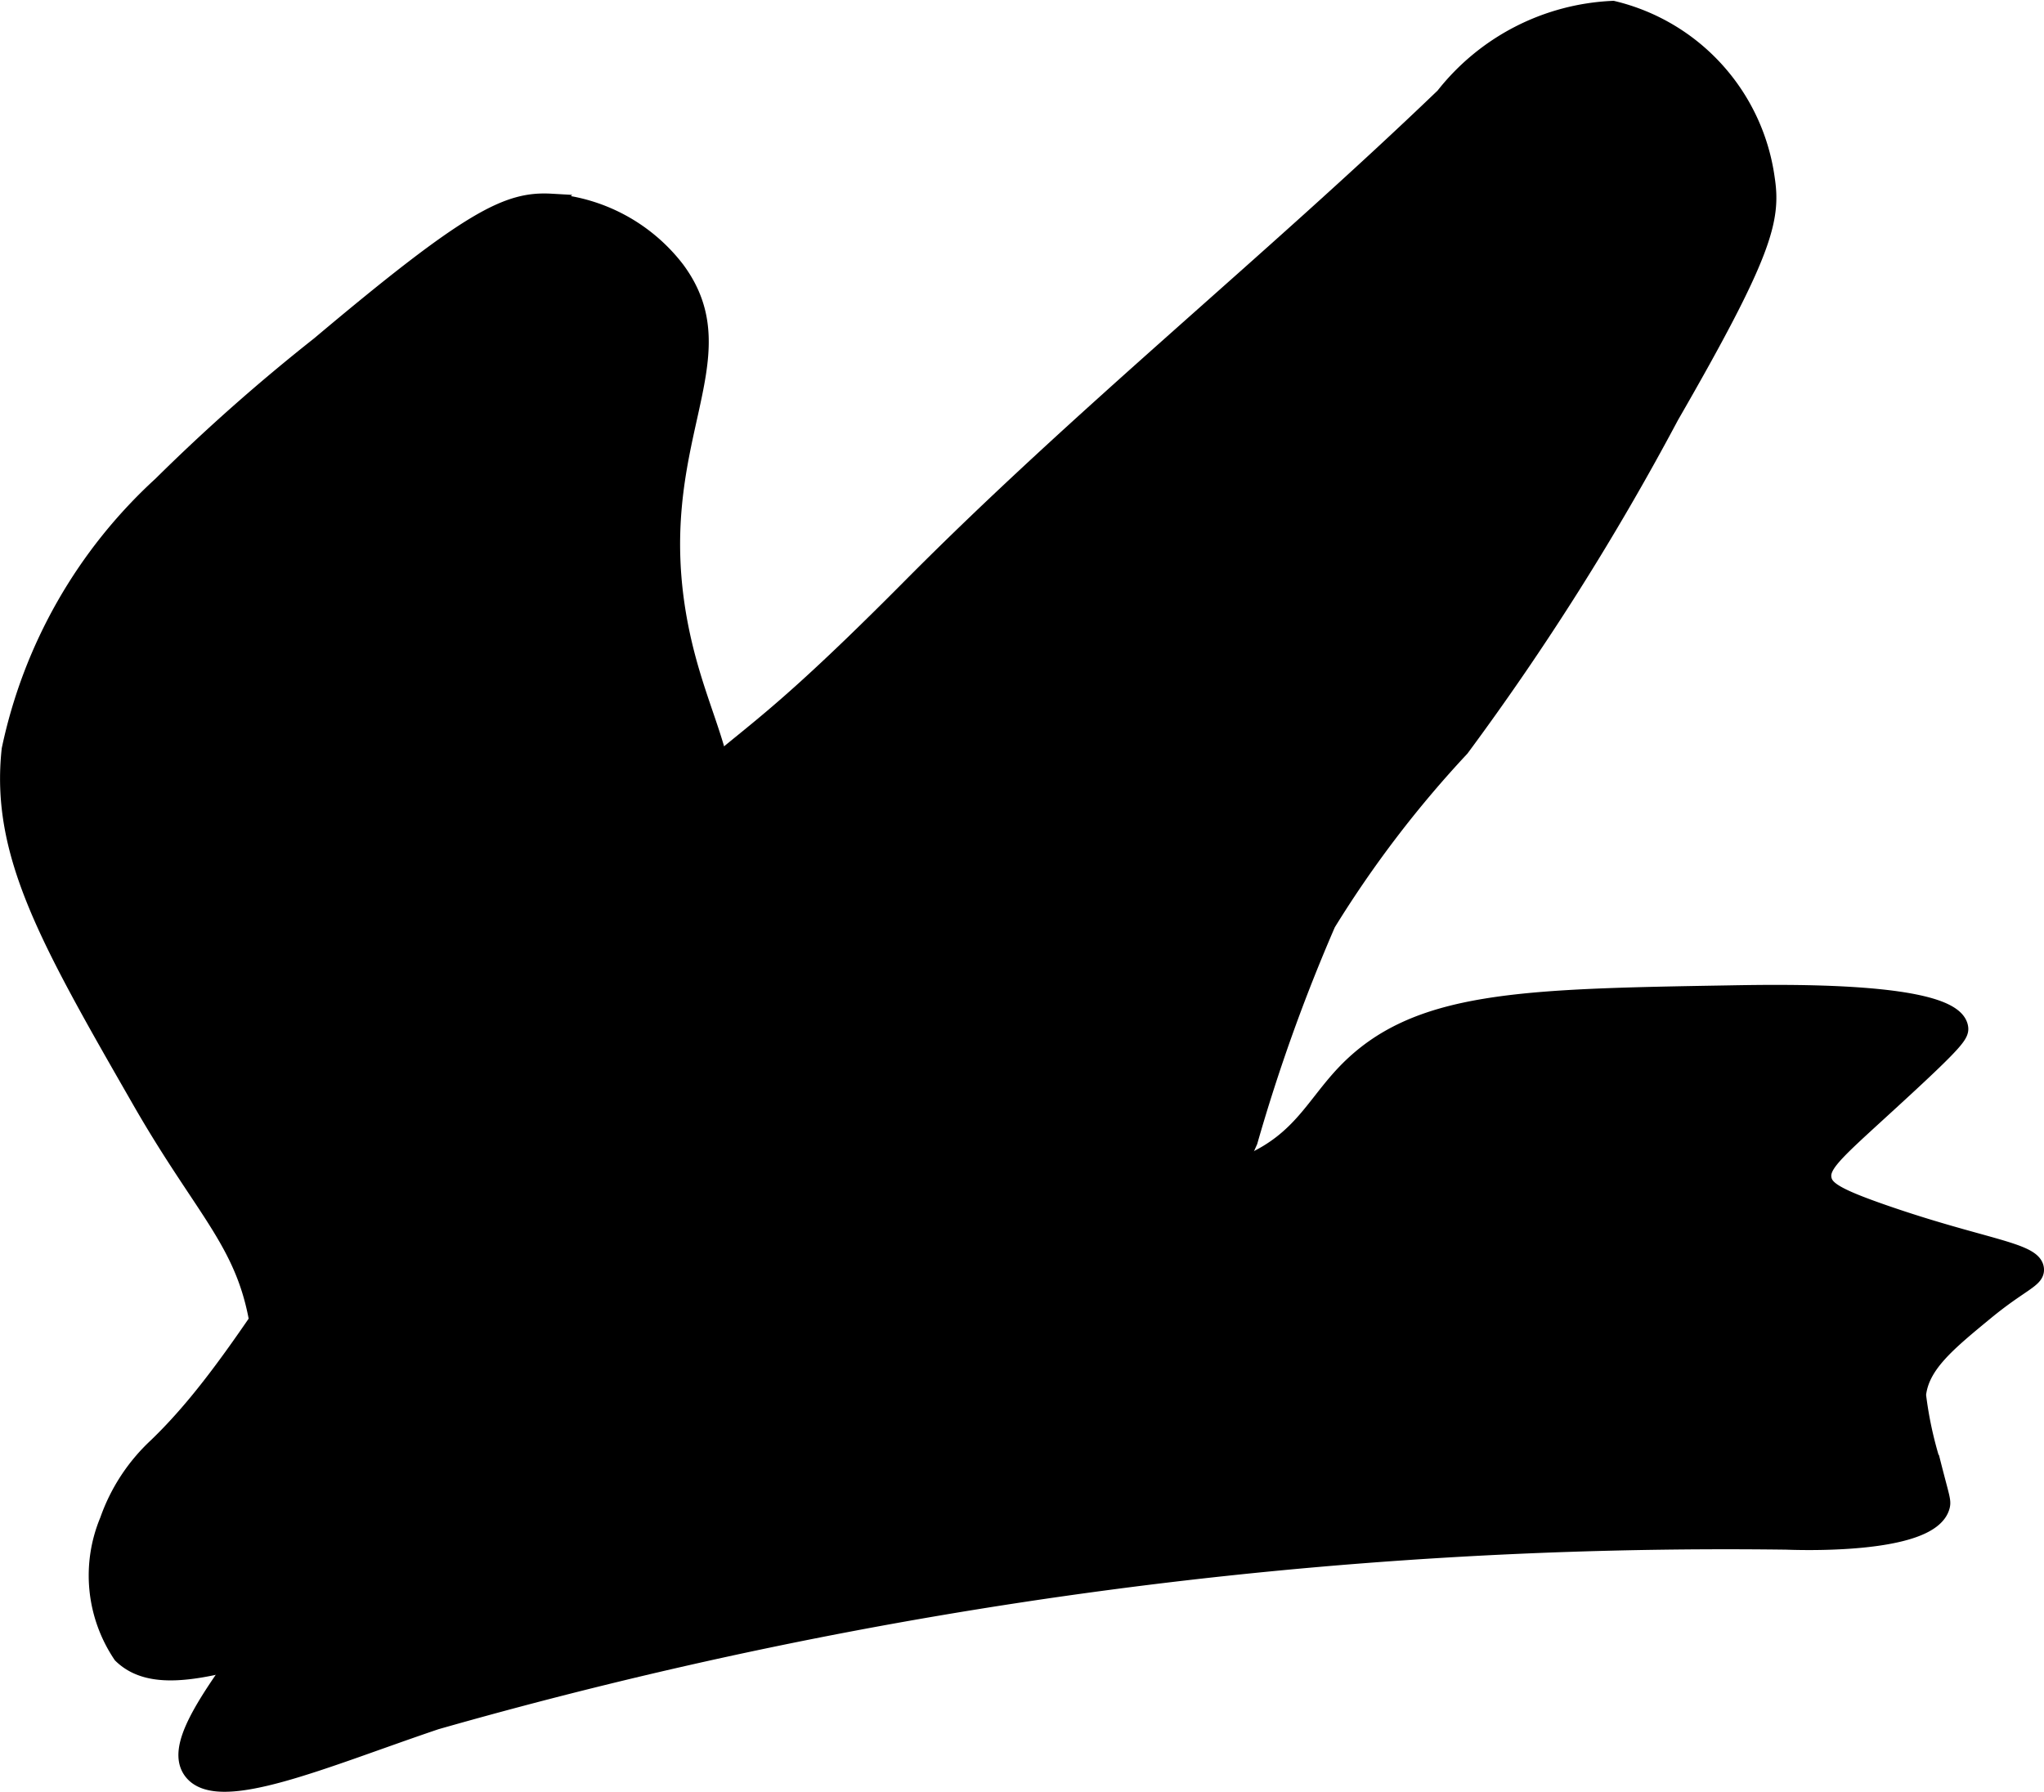
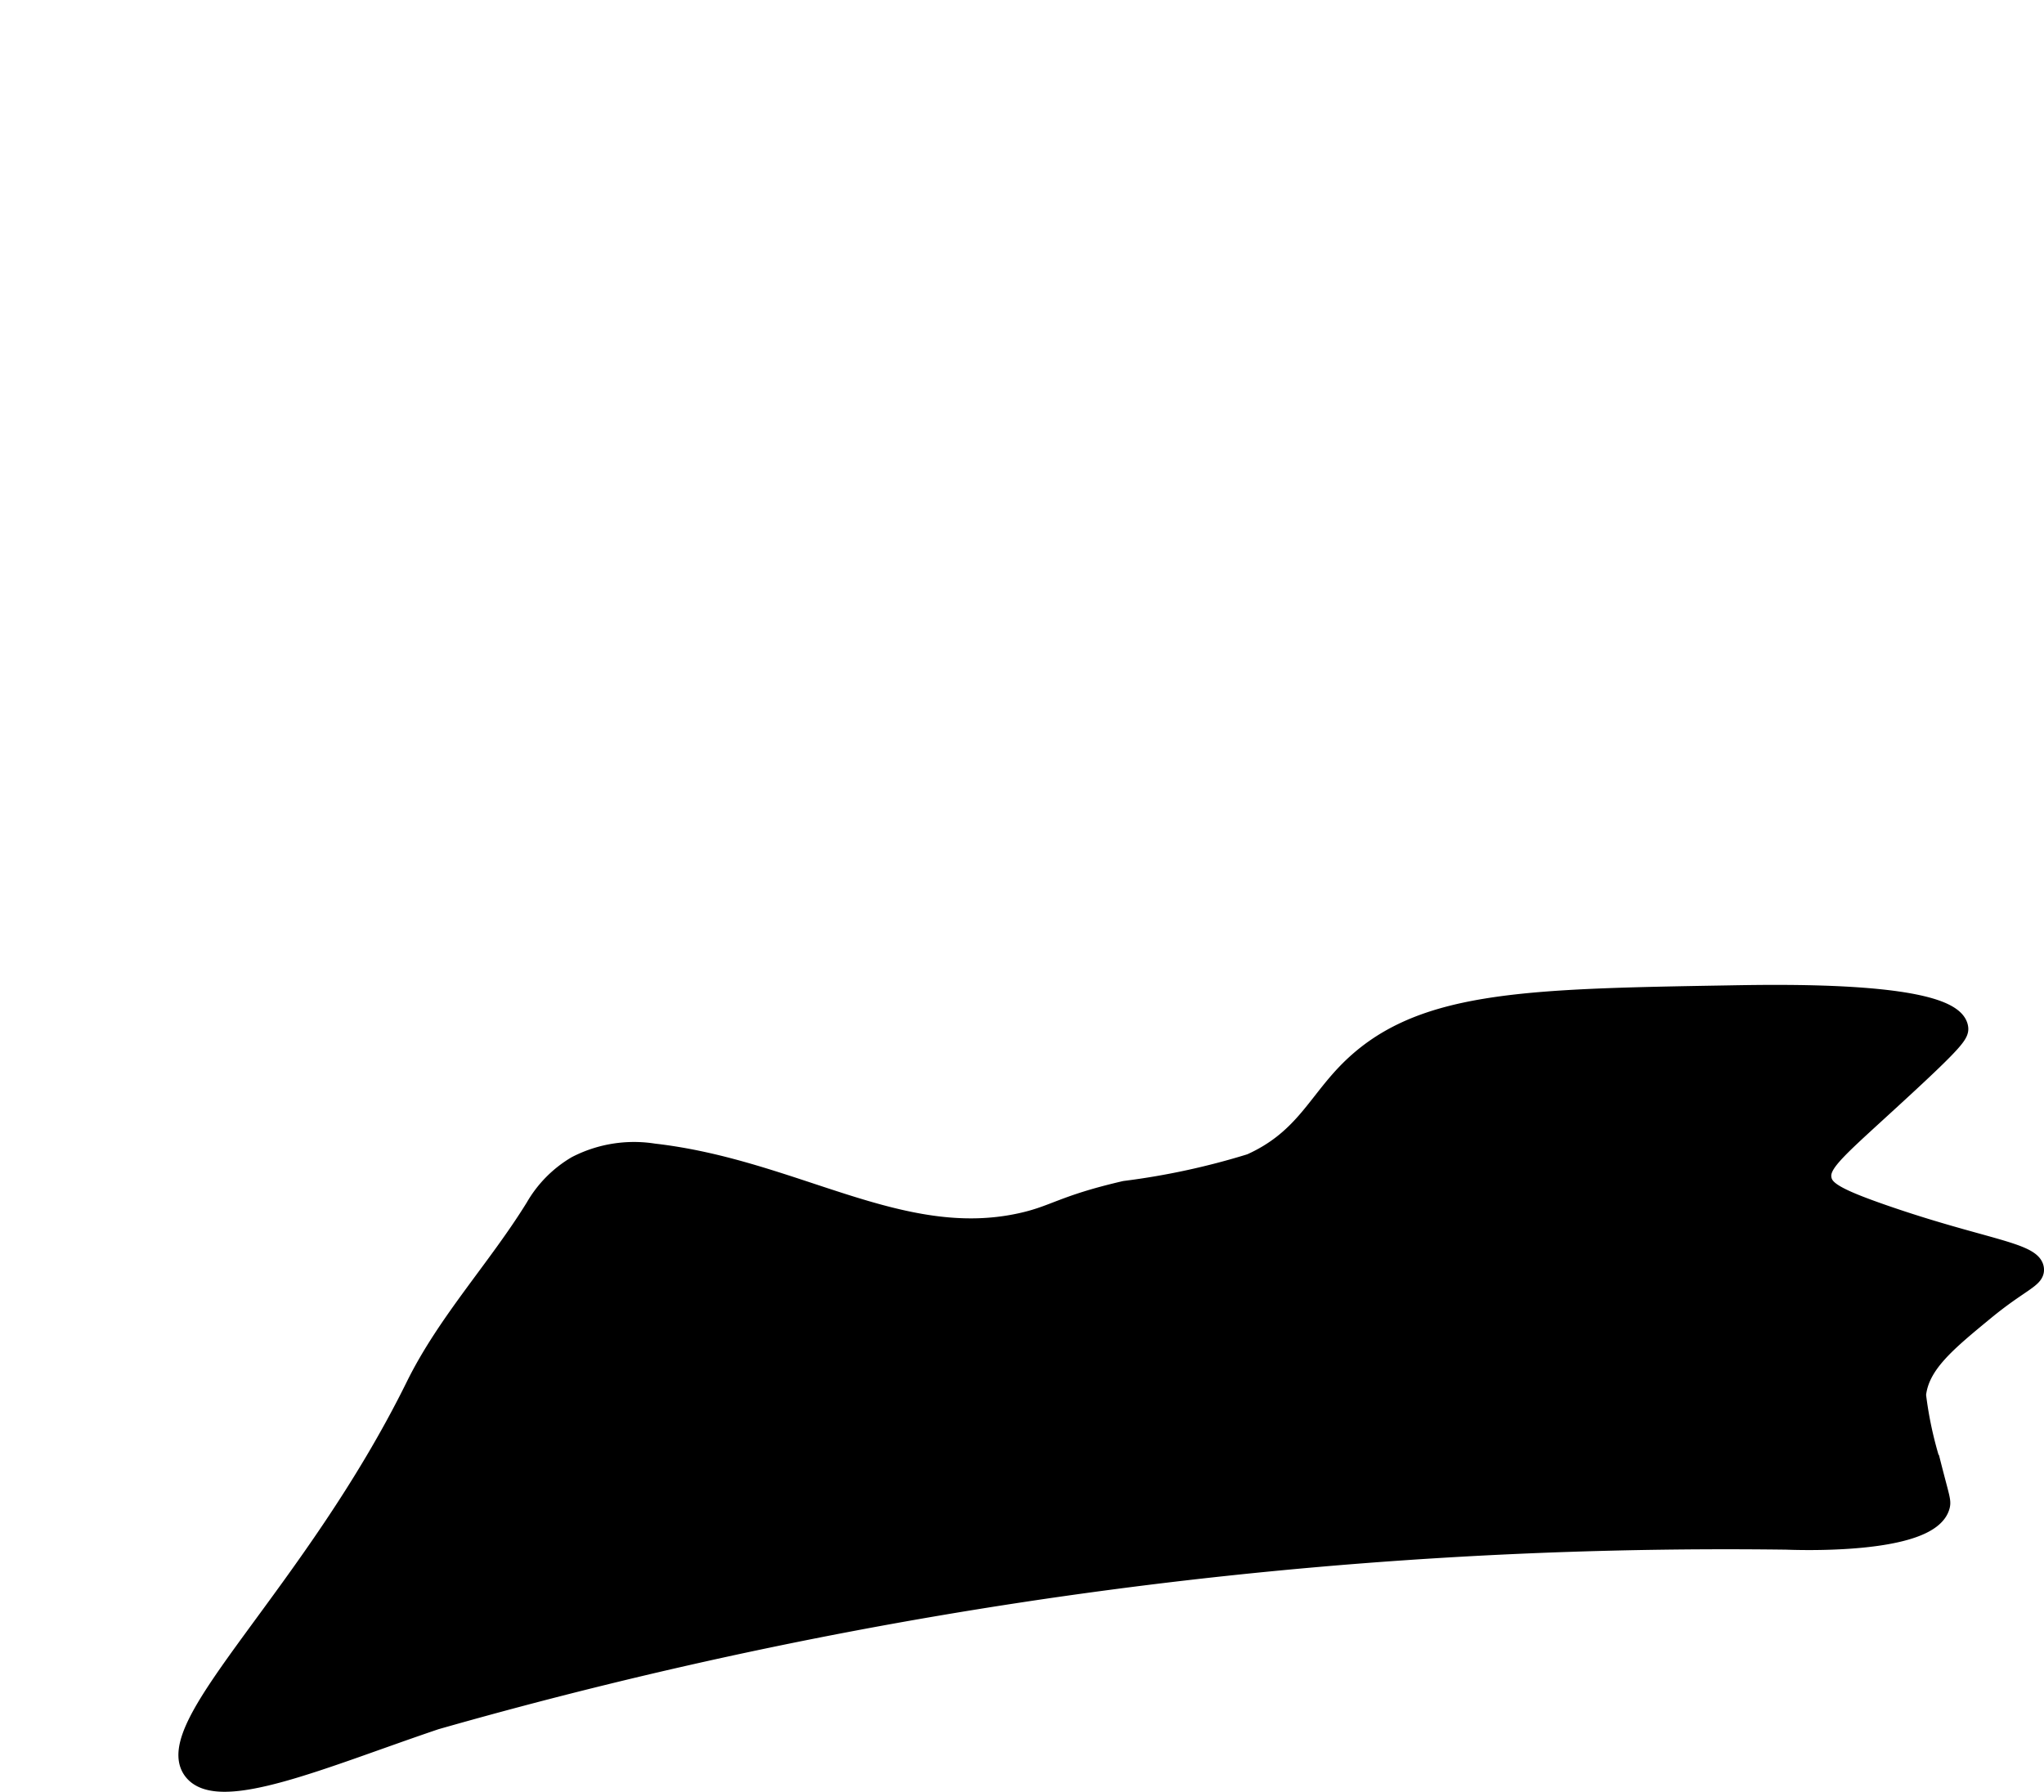
<svg xmlns="http://www.w3.org/2000/svg" version="1.1" width="5.889mm" height="5.163mm" viewBox="0 0 16.692 14.635">
  <defs>
    <style type="text/css">
      .a {
        stroke: #000;
        stroke-miterlimit: 10;
        stroke-width: 0.15px;
      }
    </style>
  </defs>
-   <path class="a" d="M5.875,6.989a2.598,2.598,0,0,1-.453.869Q4.352,9.503,3.281,11.148c-.434.667-.838.447-.916.408-.197-.099-.206-.417-.239-.664-.099-.736-.439-.971-.979-1.915C.398,7.672-.004,6.97.088,6.123A4.06,4.06,0,0,1,1.321,3.964a15.428,15.428,0,0,1,1.291-1.142c1.238-1.042,1.538-1.185,1.889-1.165a1.412,1.412,0,0,1,1.016.546c.552.741-.27,1.404.03,2.921C5.706,5.928,6.045,6.285,5.875,6.989Z" />
-   <path class="a" d="M7.442,4.797C5.912,6.338,6.147,5.861,5.001,7.071,2.713,9.485,2.209,10.928,1.283,11.818a1.499,1.499,0,0,0-.394.603,1.155,1.155,0,0,0,.107,1.092c.286.277.833.089,1.677-.171.979-.302,1.981-.529,2.956-.843,2.479-.8,2.555-.767,2.917-1.042a5.662,5.662,0,0,0,1.65-2.138,14.441,14.441,0,0,1,.638-1.78,9.03,9.03,0,0,1,1.092-1.432,21.61,21.61,0,0,0,1.711-2.711c.762-1.322.833-1.602.782-1.935A1.647,1.647,0,0,0,13.171.082,1.851,1.851,0,0,0,11.796.79C10.374,2.156,8.831,3.397,7.442,4.797Z" />
  <path class="a" d="M10.989,8.767c-.249.261-.363.545-.776.731a5.996,5.996,0,0,1-1.027.222c-.518.12-.573.203-.857.264-.979.212-1.844-.438-2.99-.569a1.029,1.029,0,0,0-.634.102.943.943,0,0,0-.339.343c-.308.499-.719.935-.978,1.461-.84,1.702-2.095,2.767-1.817,3.141.209.281,1.08-.104,1.987-.41a38.404,38.404,0,0,1,11.031-1.47c.057.002,1.167.048,1.259-.278.013-.045-.002-.07-.072-.346a3.124,3.124,0,0,1-.122-.565c.027-.249.243-.426.56-.687.285-.234.413-.262.403-.343-.017-.143-.437-.171-1.237-.449-.388-.135-.48-.195-.497-.283-.026-.131.127-.246.629-.709.465-.428.496-.48.486-.531-.055-.299-1.423-.276-1.868-.268C12.418,8.152,11.562,8.167,10.989,8.767Z" />
</svg>